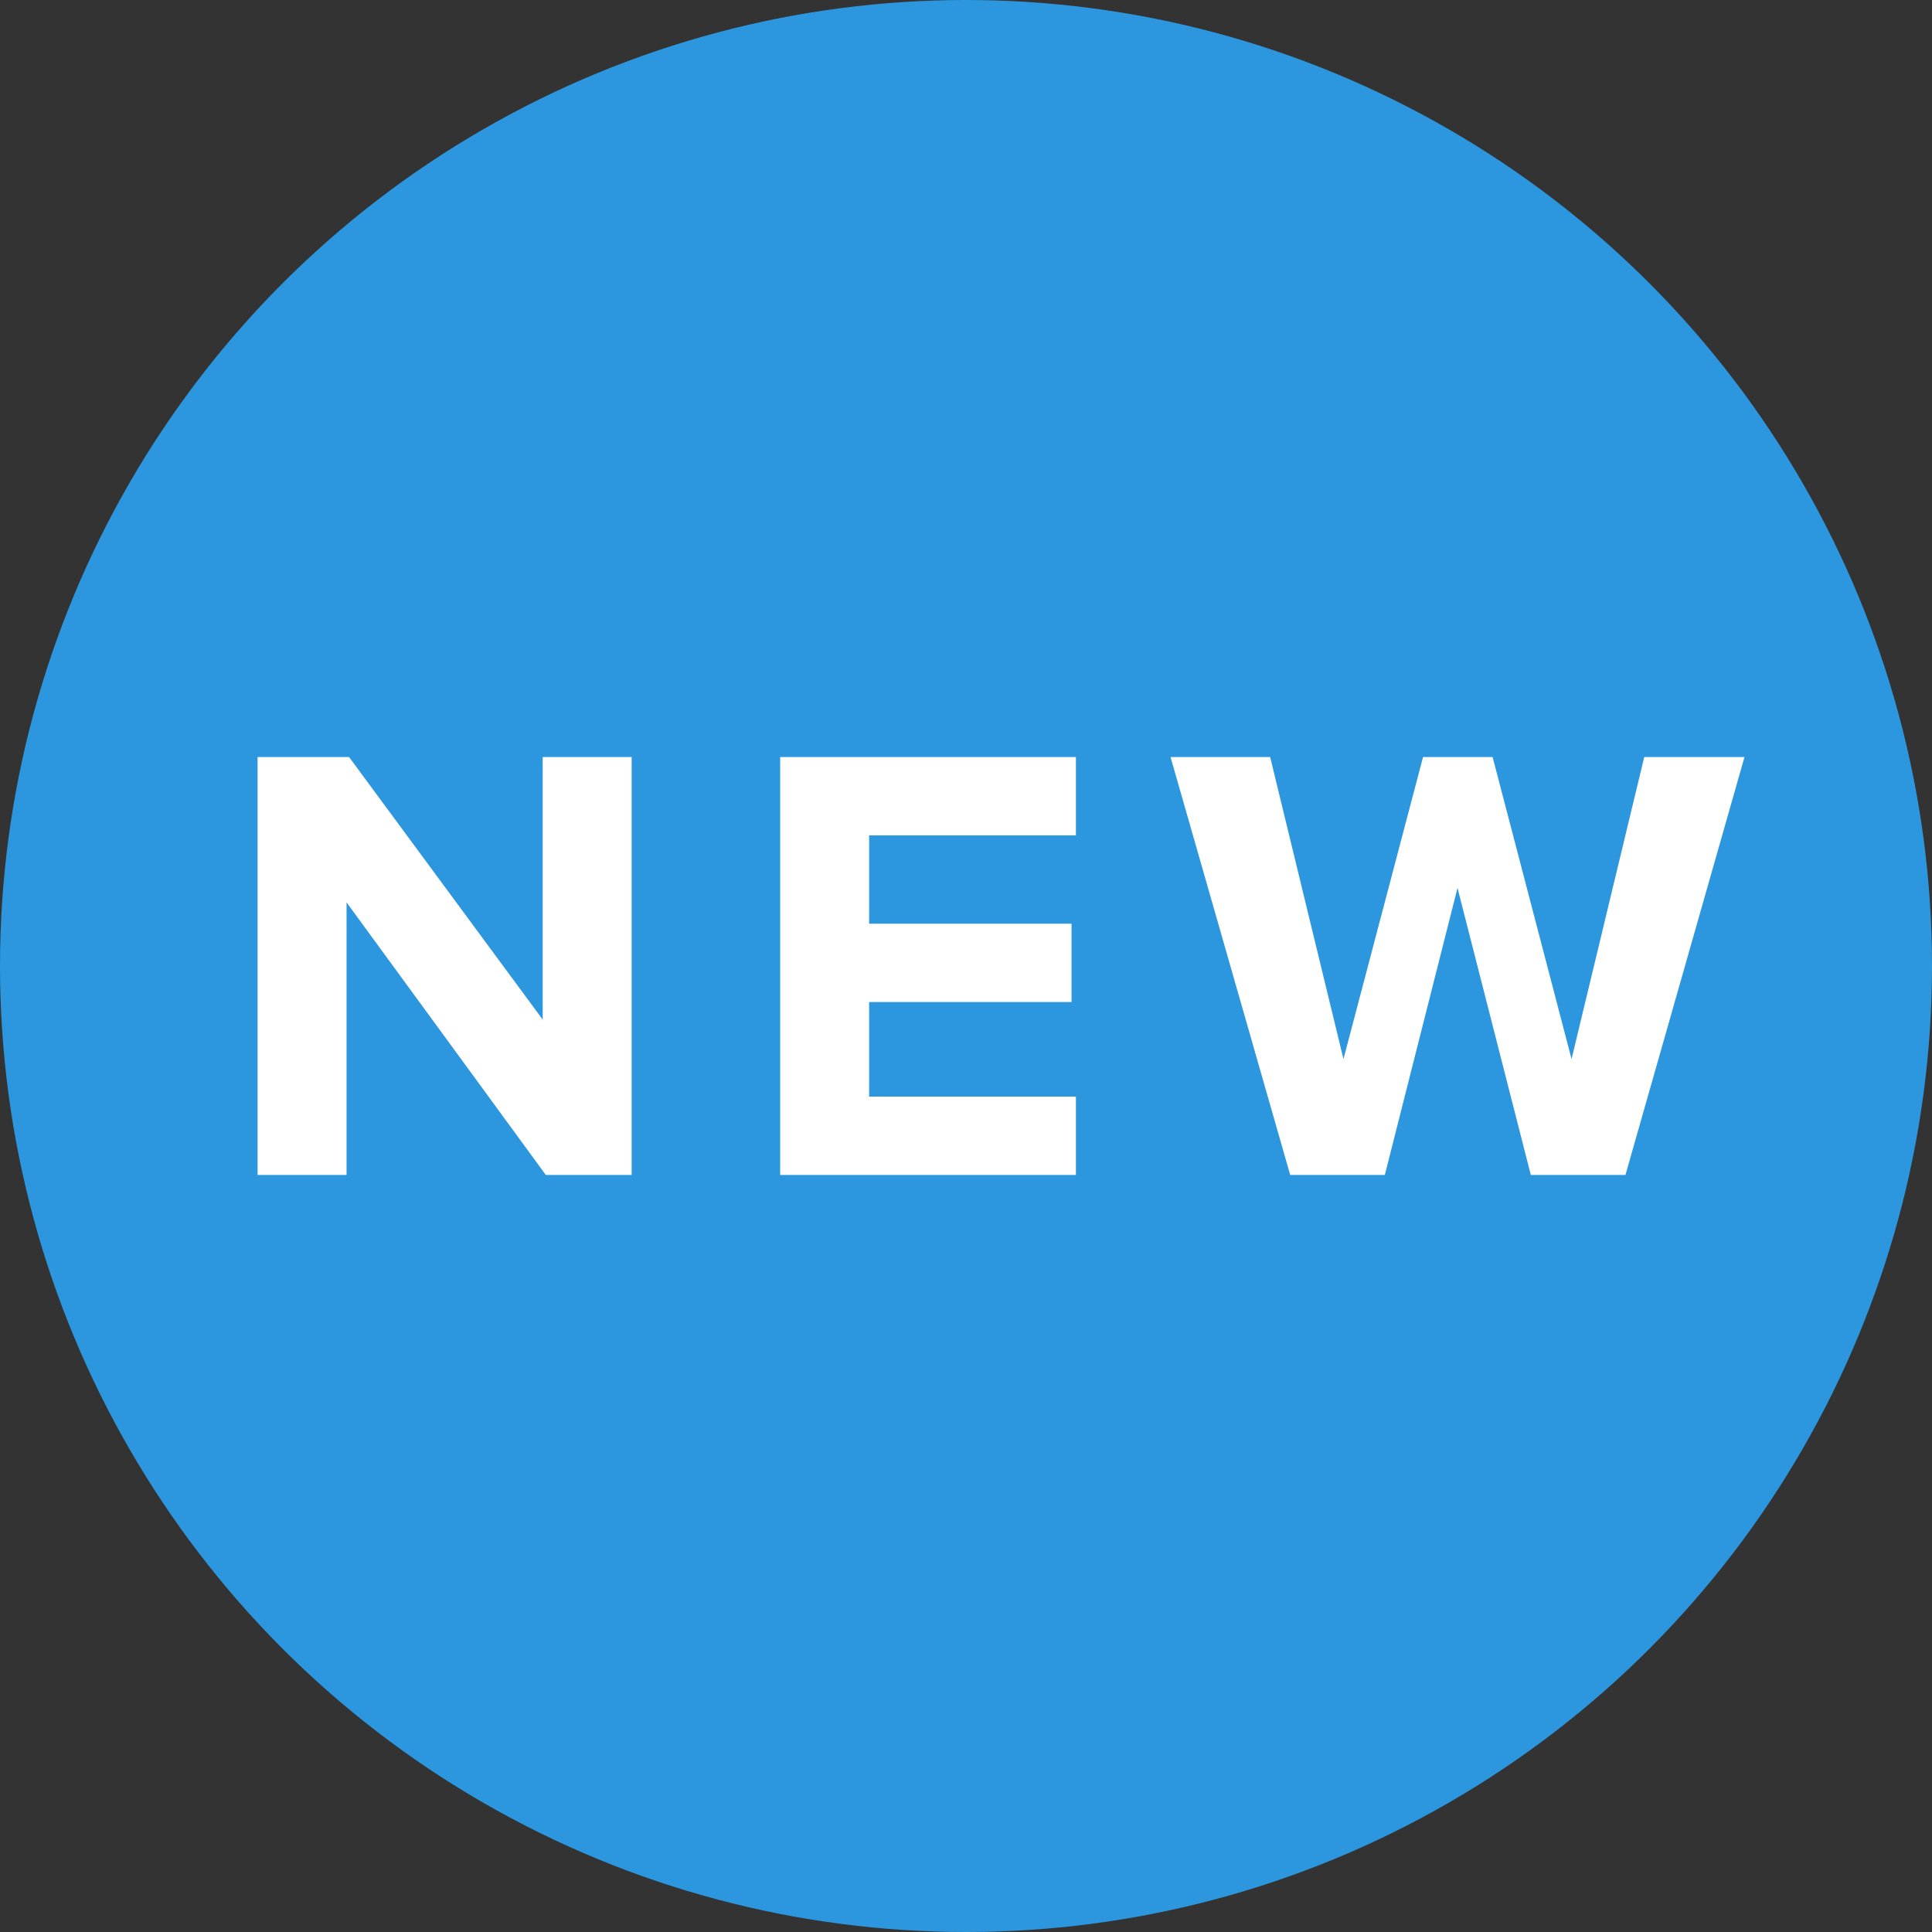
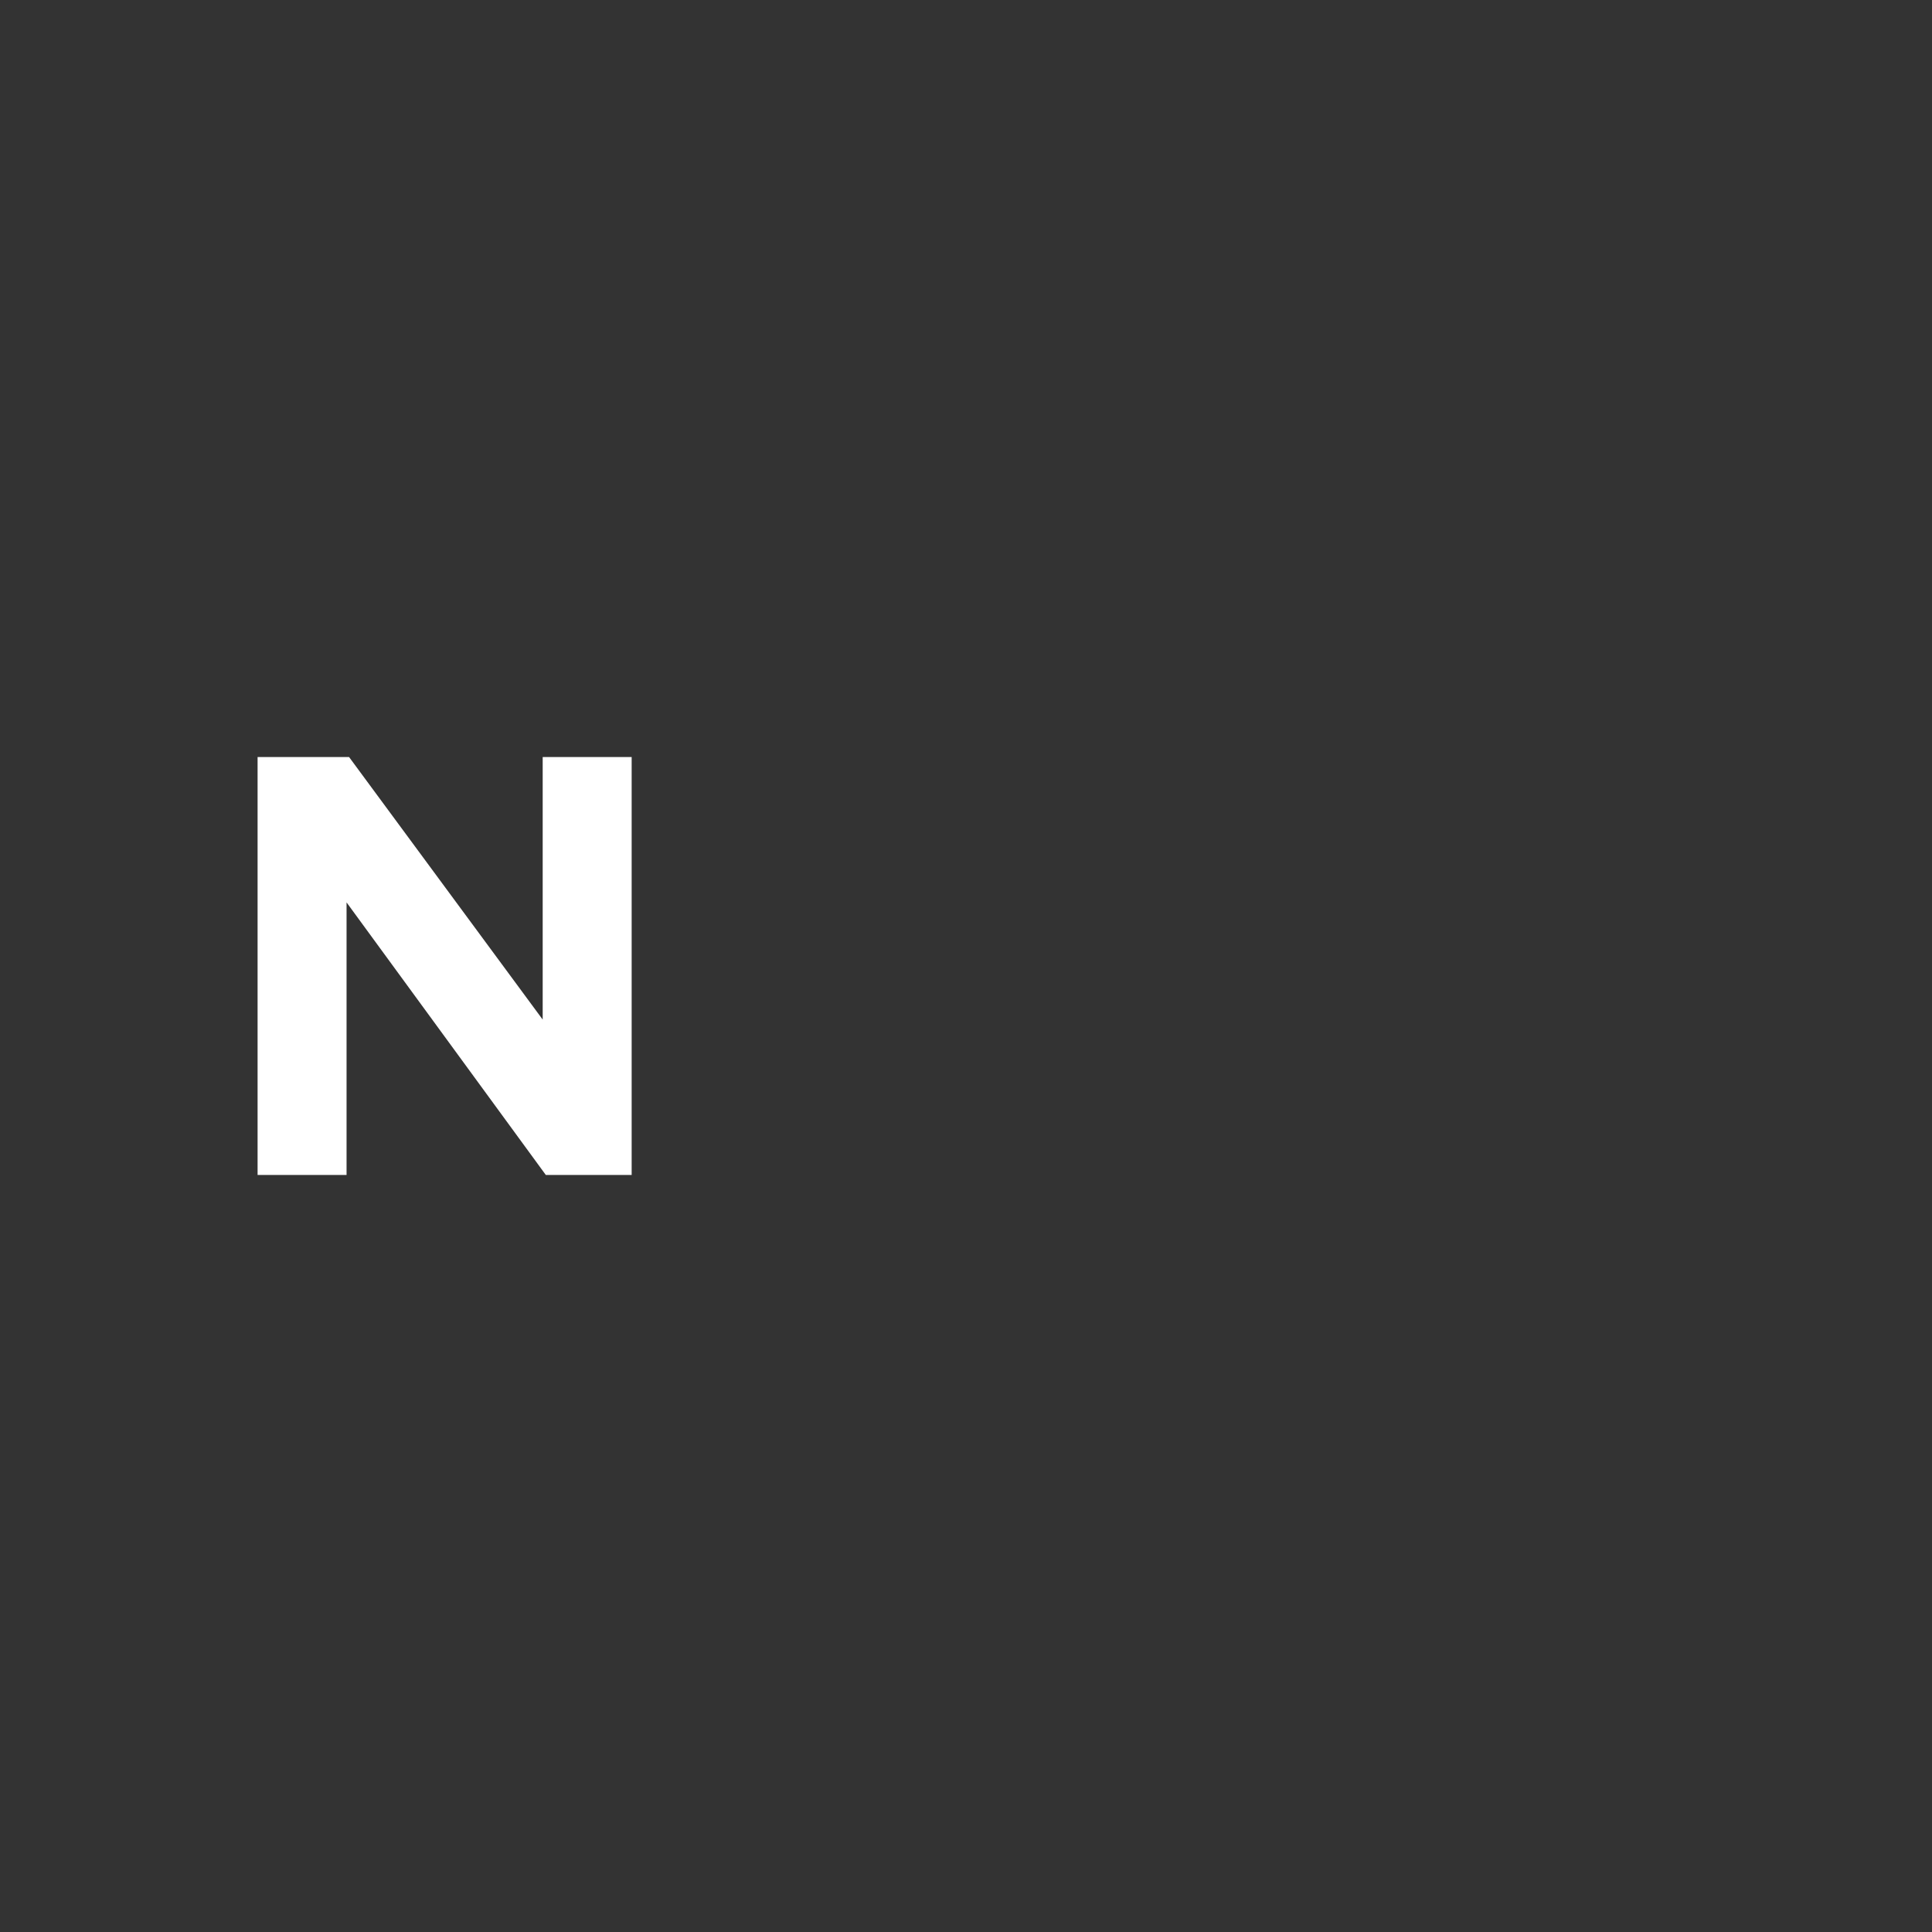
<svg xmlns="http://www.w3.org/2000/svg" width="100%" height="100%" viewBox="0 0 37 37" version="1.1" xml:space="preserve" style="fill-rule:evenodd;clip-rule:evenodd;stroke-linejoin:round;stroke-miterlimit:1.414;">
  <rect x="0" y="0" width="37" height="37" fill="#333333" stroke="none" />
  <g>
-     <circle cx="18.5" cy="18.5" r="18.5" style="fill:rgb(44,151,222);" />
    <g>
      <path d="M12.097,22.502L12.097,14.498L10.393,14.498L10.393,19.526L6.685,14.498L4.933,14.498L4.933,22.502L6.637,22.502L6.637,17.282L10.453,22.502L12.097,22.502Z" style="fill:white;fill-rule:nonzero;" />
-       <path d="M20.605,22.502L20.605,21.002L16.645,21.002L16.645,19.19L20.521,19.19L20.521,17.69L16.645,17.69L16.645,15.998L20.605,15.998L20.605,14.498L14.941,14.498L14.941,22.502L20.605,22.502Z" style="fill:white;fill-rule:nonzero;" />
-       <path d="M31.129,22.502L33.409,14.498L31.489,14.498L30.097,20.282L28.585,14.498L27.253,14.498L25.729,20.282L24.325,14.498L22.417,14.498L24.709,22.502L26.521,22.502L27.913,17.006L29.317,22.502L31.129,22.502Z" style="fill:white;fill-rule:nonzero;" />
    </g>
  </g>
</svg>